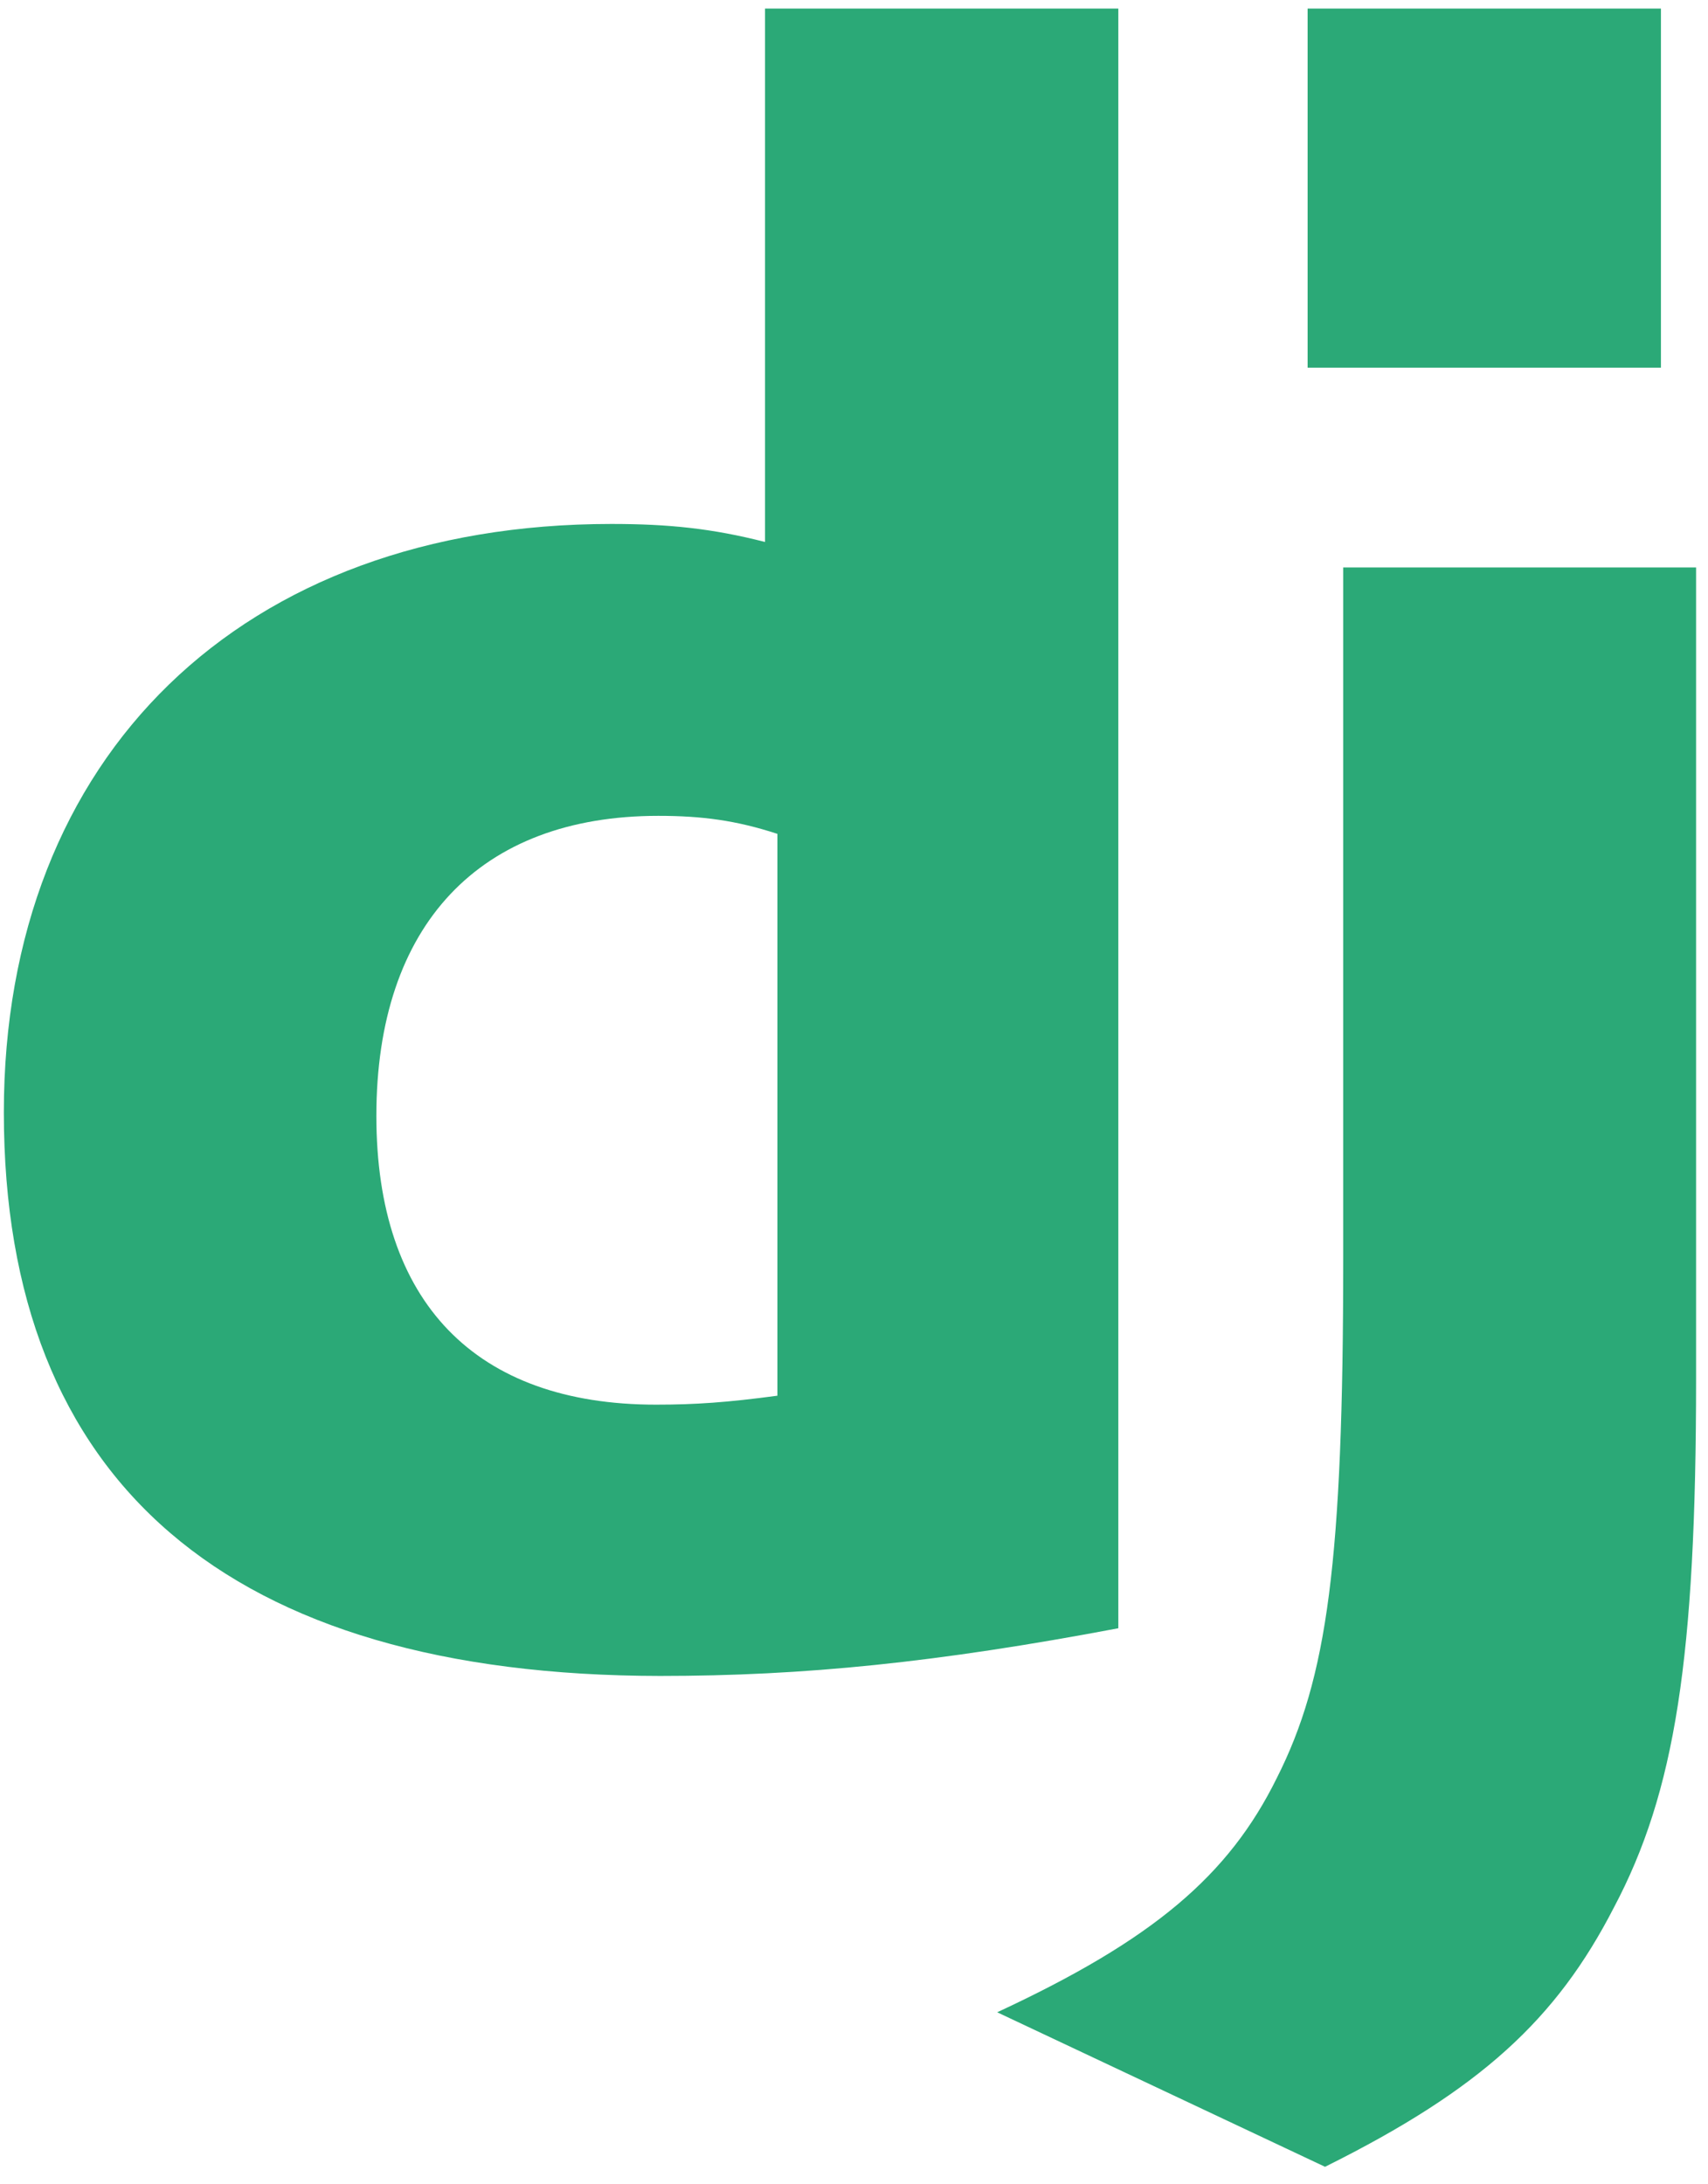
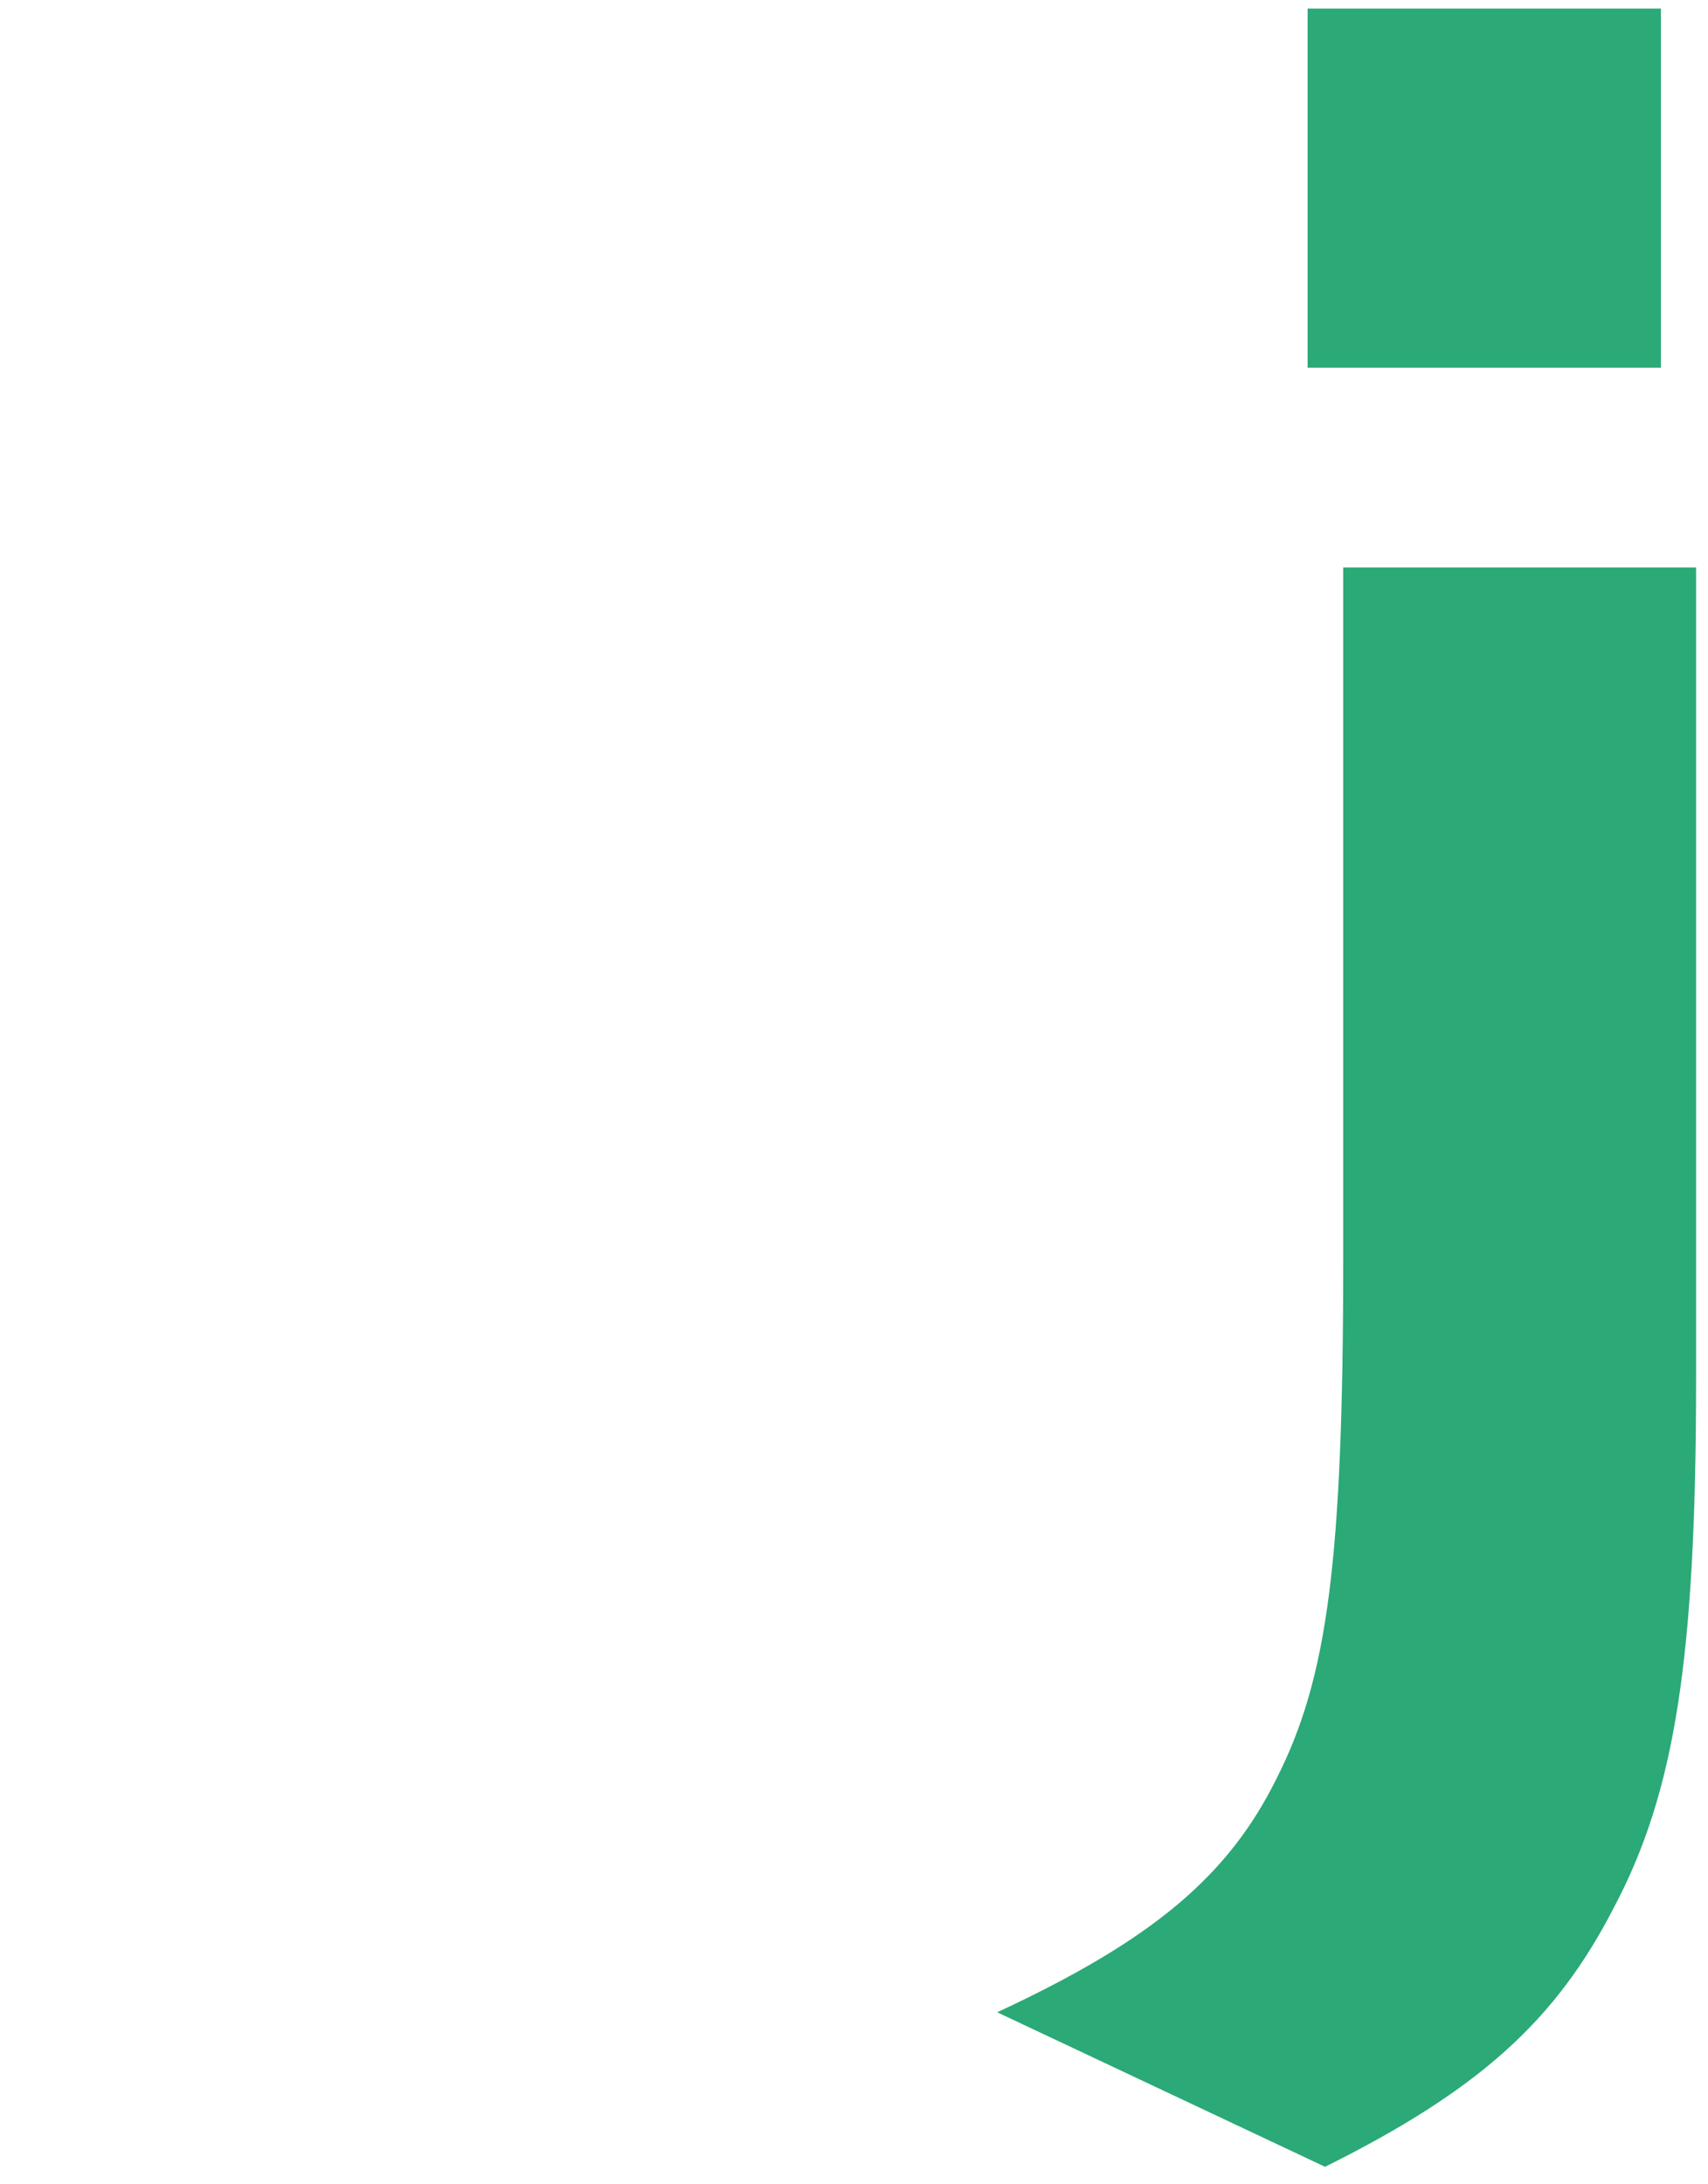
<svg xmlns="http://www.w3.org/2000/svg" width="79" height="101" viewBox="0 0 79 101" fill="none">
-   <path d="M35.384 0.396H51.726V75.294C43.355 76.877 37.193 77.5 30.526 77.5C10.568 77.479 0.178 68.562 0.178 51.437C0.178 34.938 11.198 24.229 28.276 24.229C30.926 24.229 32.945 24.438 35.384 25.062V0.396ZM35.957 38.56C34.043 37.935 32.466 37.727 30.447 37.727C22.182 37.727 17.408 42.768 17.408 51.603C17.408 60.206 21.972 64.955 30.342 64.955C32.15 64.955 33.623 64.854 35.957 64.541V38.56Z" fill="#2BA977" />
  <path d="M78.449 26.24V63.74C78.449 76.655 77.481 82.865 74.642 88.219C71.992 93.367 68.501 96.613 61.287 100.198L46.123 93.053C53.337 89.7 56.828 86.738 59.058 82.217C61.392 77.594 62.128 72.24 62.128 58.157V26.24H78.449V26.24ZM60.481 0.396H76.823V17H60.481V0.396Z" fill="#2BA977" />
</svg>